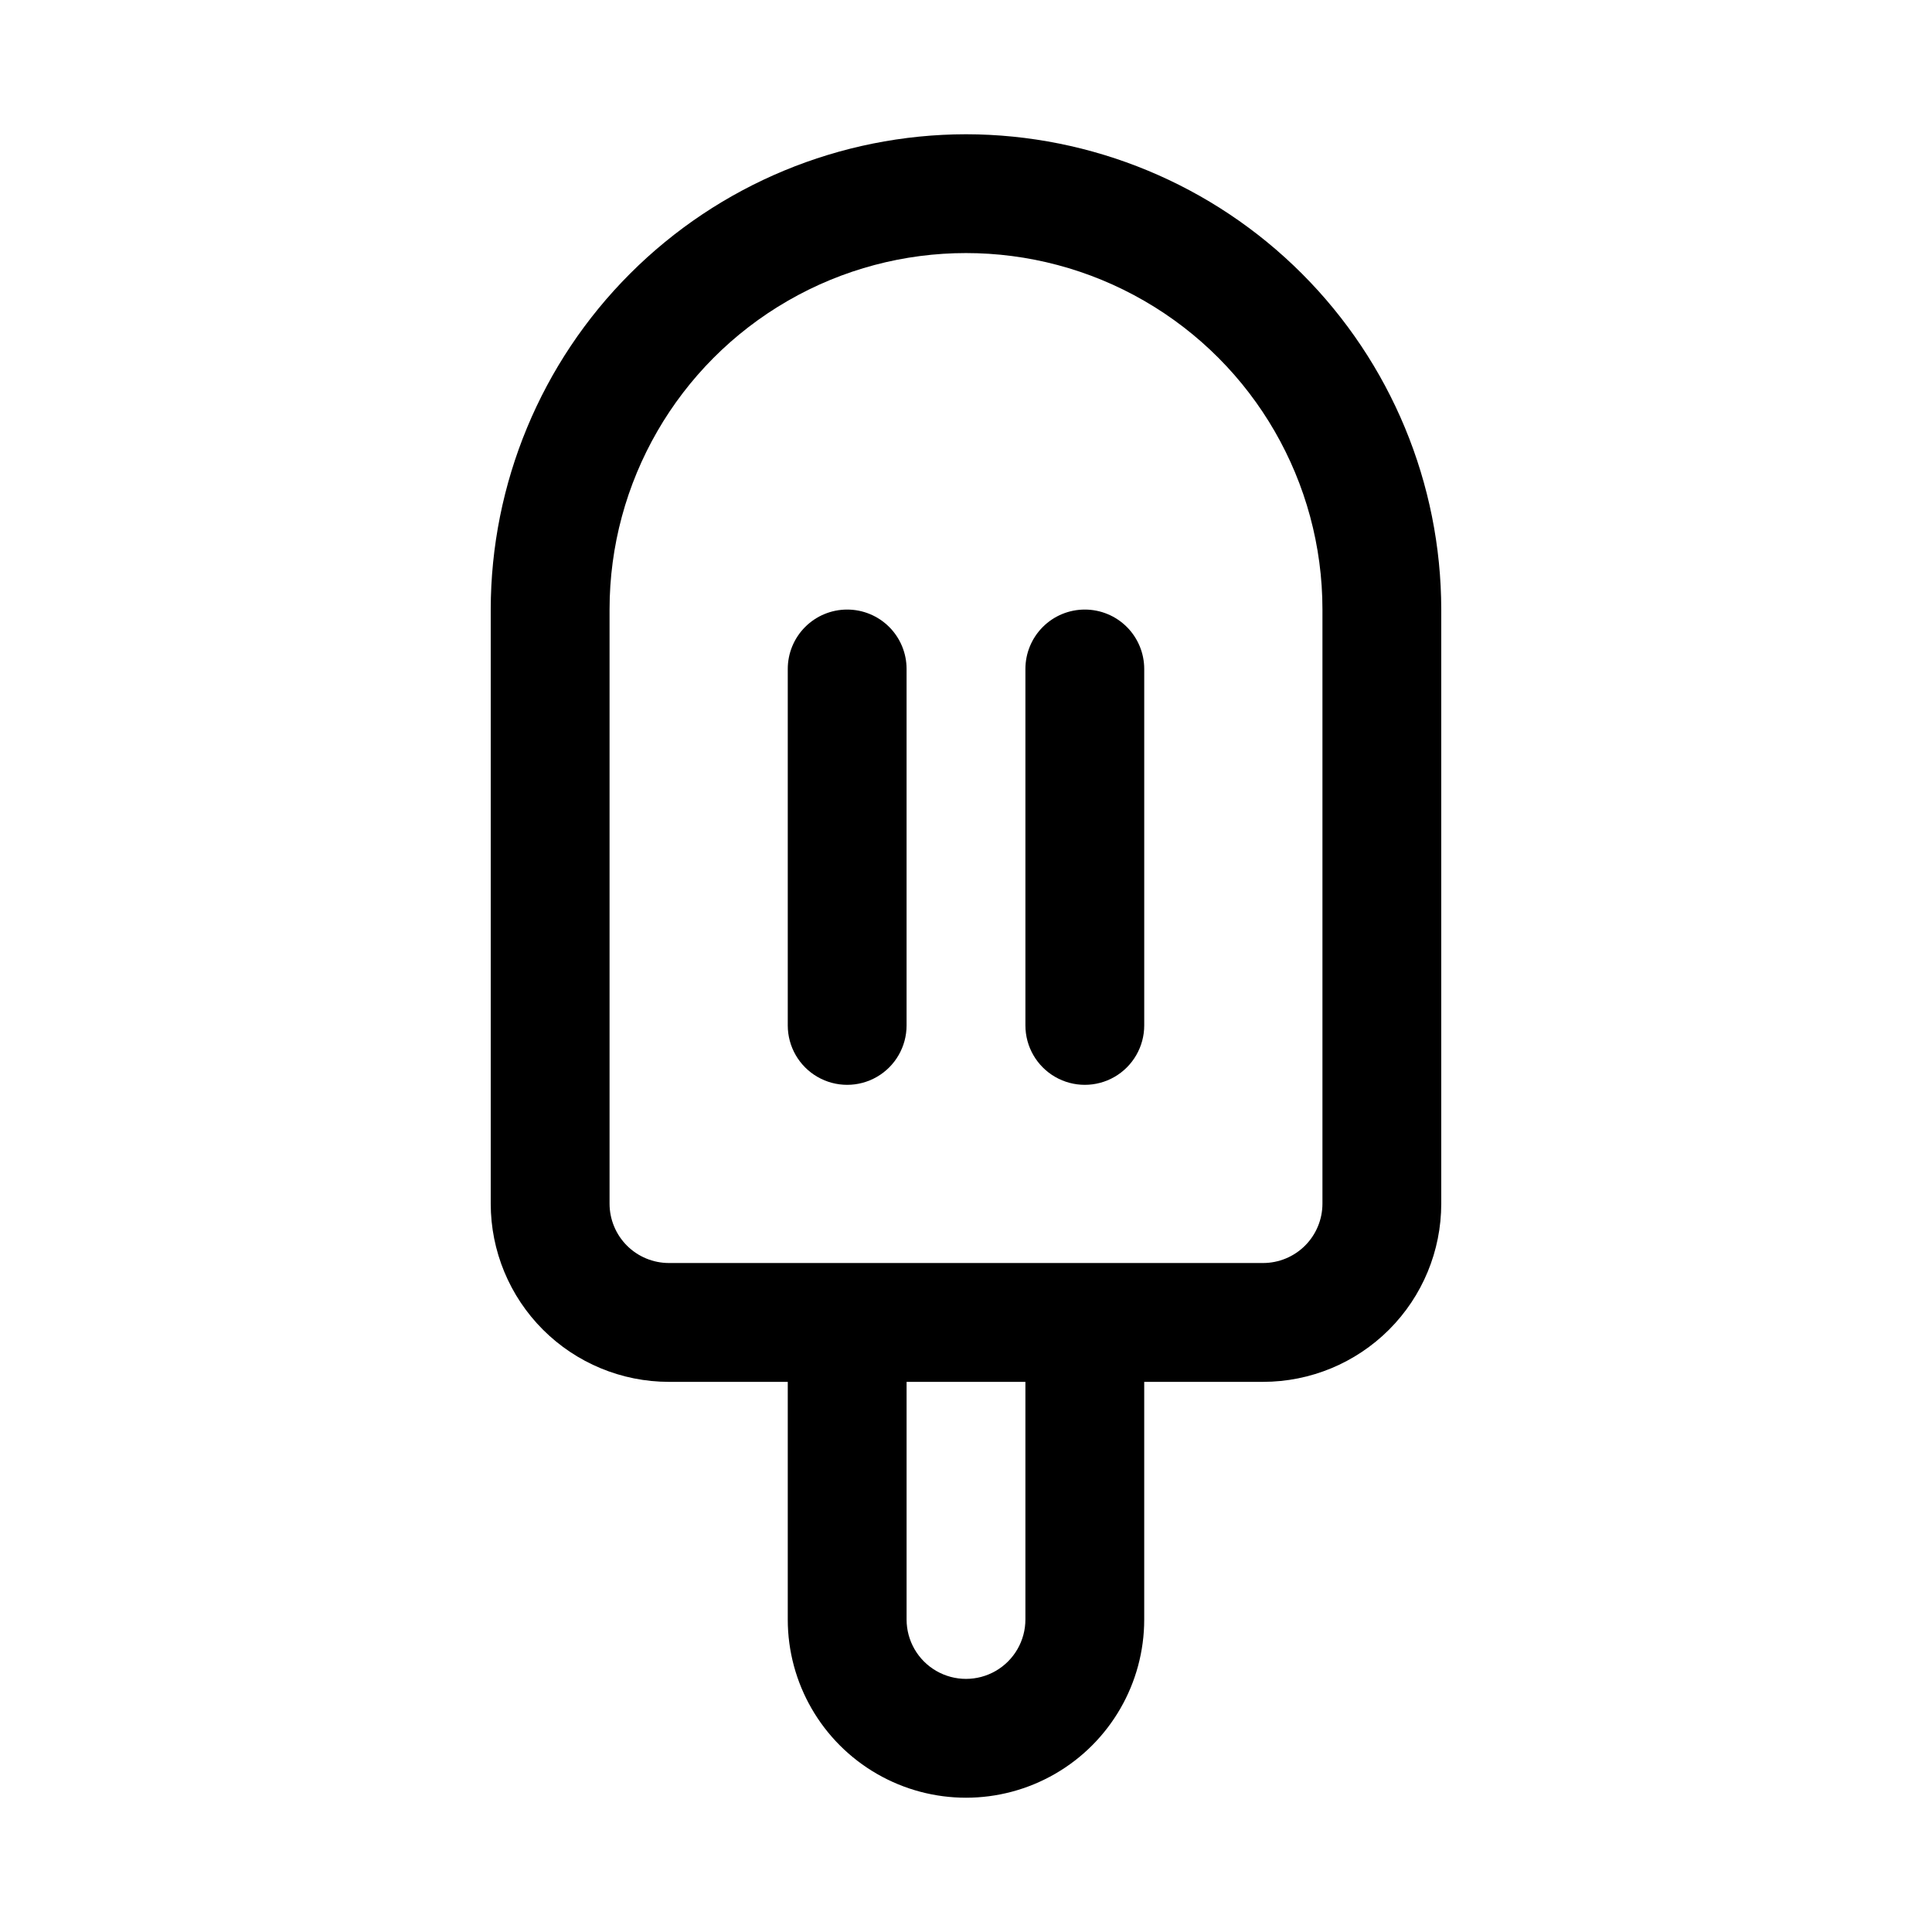
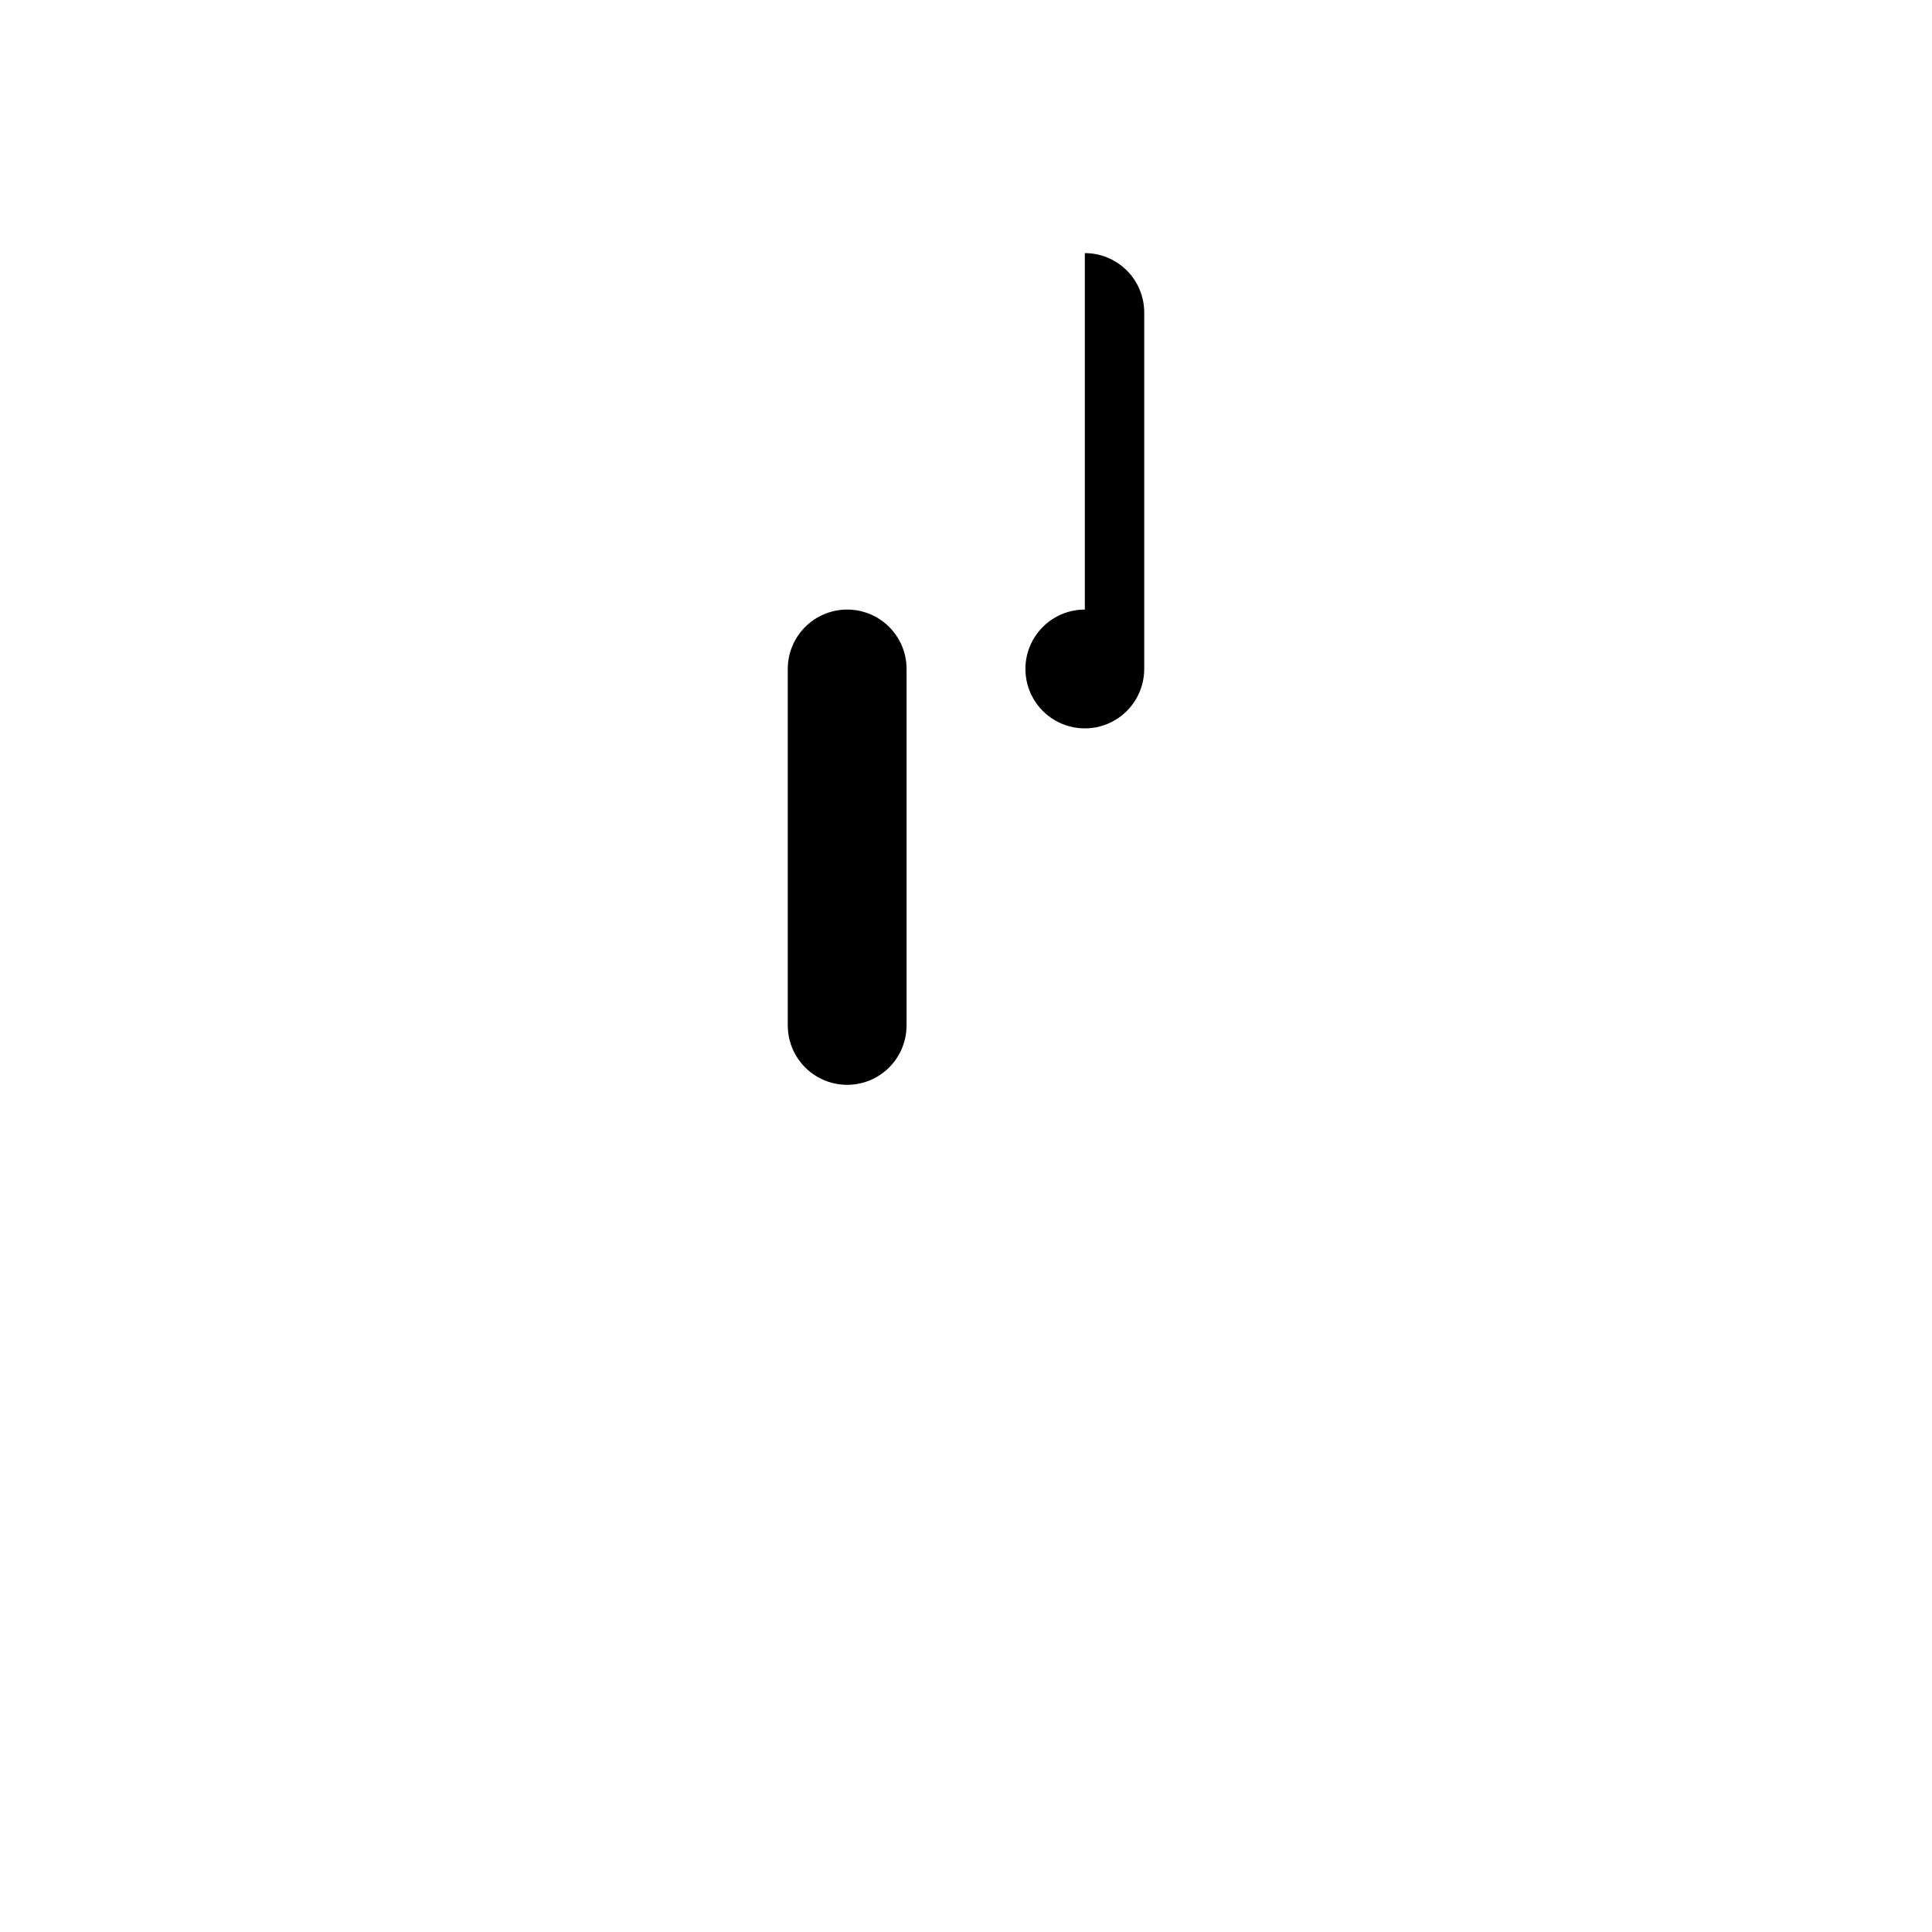
<svg xmlns="http://www.w3.org/2000/svg" fill="#000000" width="800px" height="800px" version="1.1" viewBox="144 144 512 512">
  <g>
-     <path d="m400 179.58c-33.395 0.039-65.41 13.32-89.023 36.934-23.609 23.609-36.895 55.625-36.93 89.02v157.44c0 12.523 4.977 24.539 13.832 33.395 8.859 8.859 20.871 13.836 33.398 13.836h31.488v62.977c0 16.875 9.004 32.465 23.617 40.902 14.613 8.438 32.617 8.438 47.23 0s23.617-24.027 23.617-40.902v-62.977h31.488c12.527 0 24.539-4.977 33.398-13.836 8.859-8.855 13.832-20.871 13.832-33.395v-157.44c-0.035-33.395-13.316-65.41-36.93-89.02-23.613-23.613-55.629-36.895-89.02-36.934zm15.742 393.6c0 5.625-3 10.82-7.871 13.633s-10.875 2.812-15.746 0-7.871-8.008-7.871-13.633v-62.977h31.488zm78.719-110.21c0 4.172-1.656 8.18-4.609 11.133-2.953 2.949-6.957 4.609-11.133 4.609h-157.44c-4.176 0-8.18-1.66-11.133-4.609-2.953-2.953-4.609-6.961-4.609-11.133v-157.44c0-33.75 18.004-64.934 47.23-81.809s65.238-16.875 94.465 0c29.227 16.875 47.23 48.059 47.23 81.809z" />
    <path d="m368.51 305.54c-4.176 0-8.18 1.656-11.133 4.609s-4.613 6.957-4.613 11.133v94.465c0 5.625 3 10.824 7.871 13.637 4.871 2.812 10.875 2.812 15.746 0 4.871-2.812 7.871-8.012 7.871-13.637v-94.465c0-4.176-1.656-8.18-4.609-11.133s-6.957-4.609-11.133-4.609z" />
-     <path d="m431.49 305.54c-4.176 0-8.184 1.656-11.133 4.609-2.953 2.953-4.613 6.957-4.613 11.133v94.465c0 5.625 3 10.824 7.871 13.637 4.871 2.812 10.875 2.812 15.746 0s7.871-8.012 7.871-13.637v-94.465c0-4.176-1.66-8.18-4.609-11.133-2.953-2.953-6.957-4.609-11.133-4.609z" />
+     <path d="m431.49 305.54c-4.176 0-8.184 1.656-11.133 4.609-2.953 2.953-4.613 6.957-4.613 11.133c0 5.625 3 10.824 7.871 13.637 4.871 2.812 10.875 2.812 15.746 0s7.871-8.012 7.871-13.637v-94.465c0-4.176-1.66-8.18-4.609-11.133-2.953-2.953-6.957-4.609-11.133-4.609z" />
  </g>
</svg>